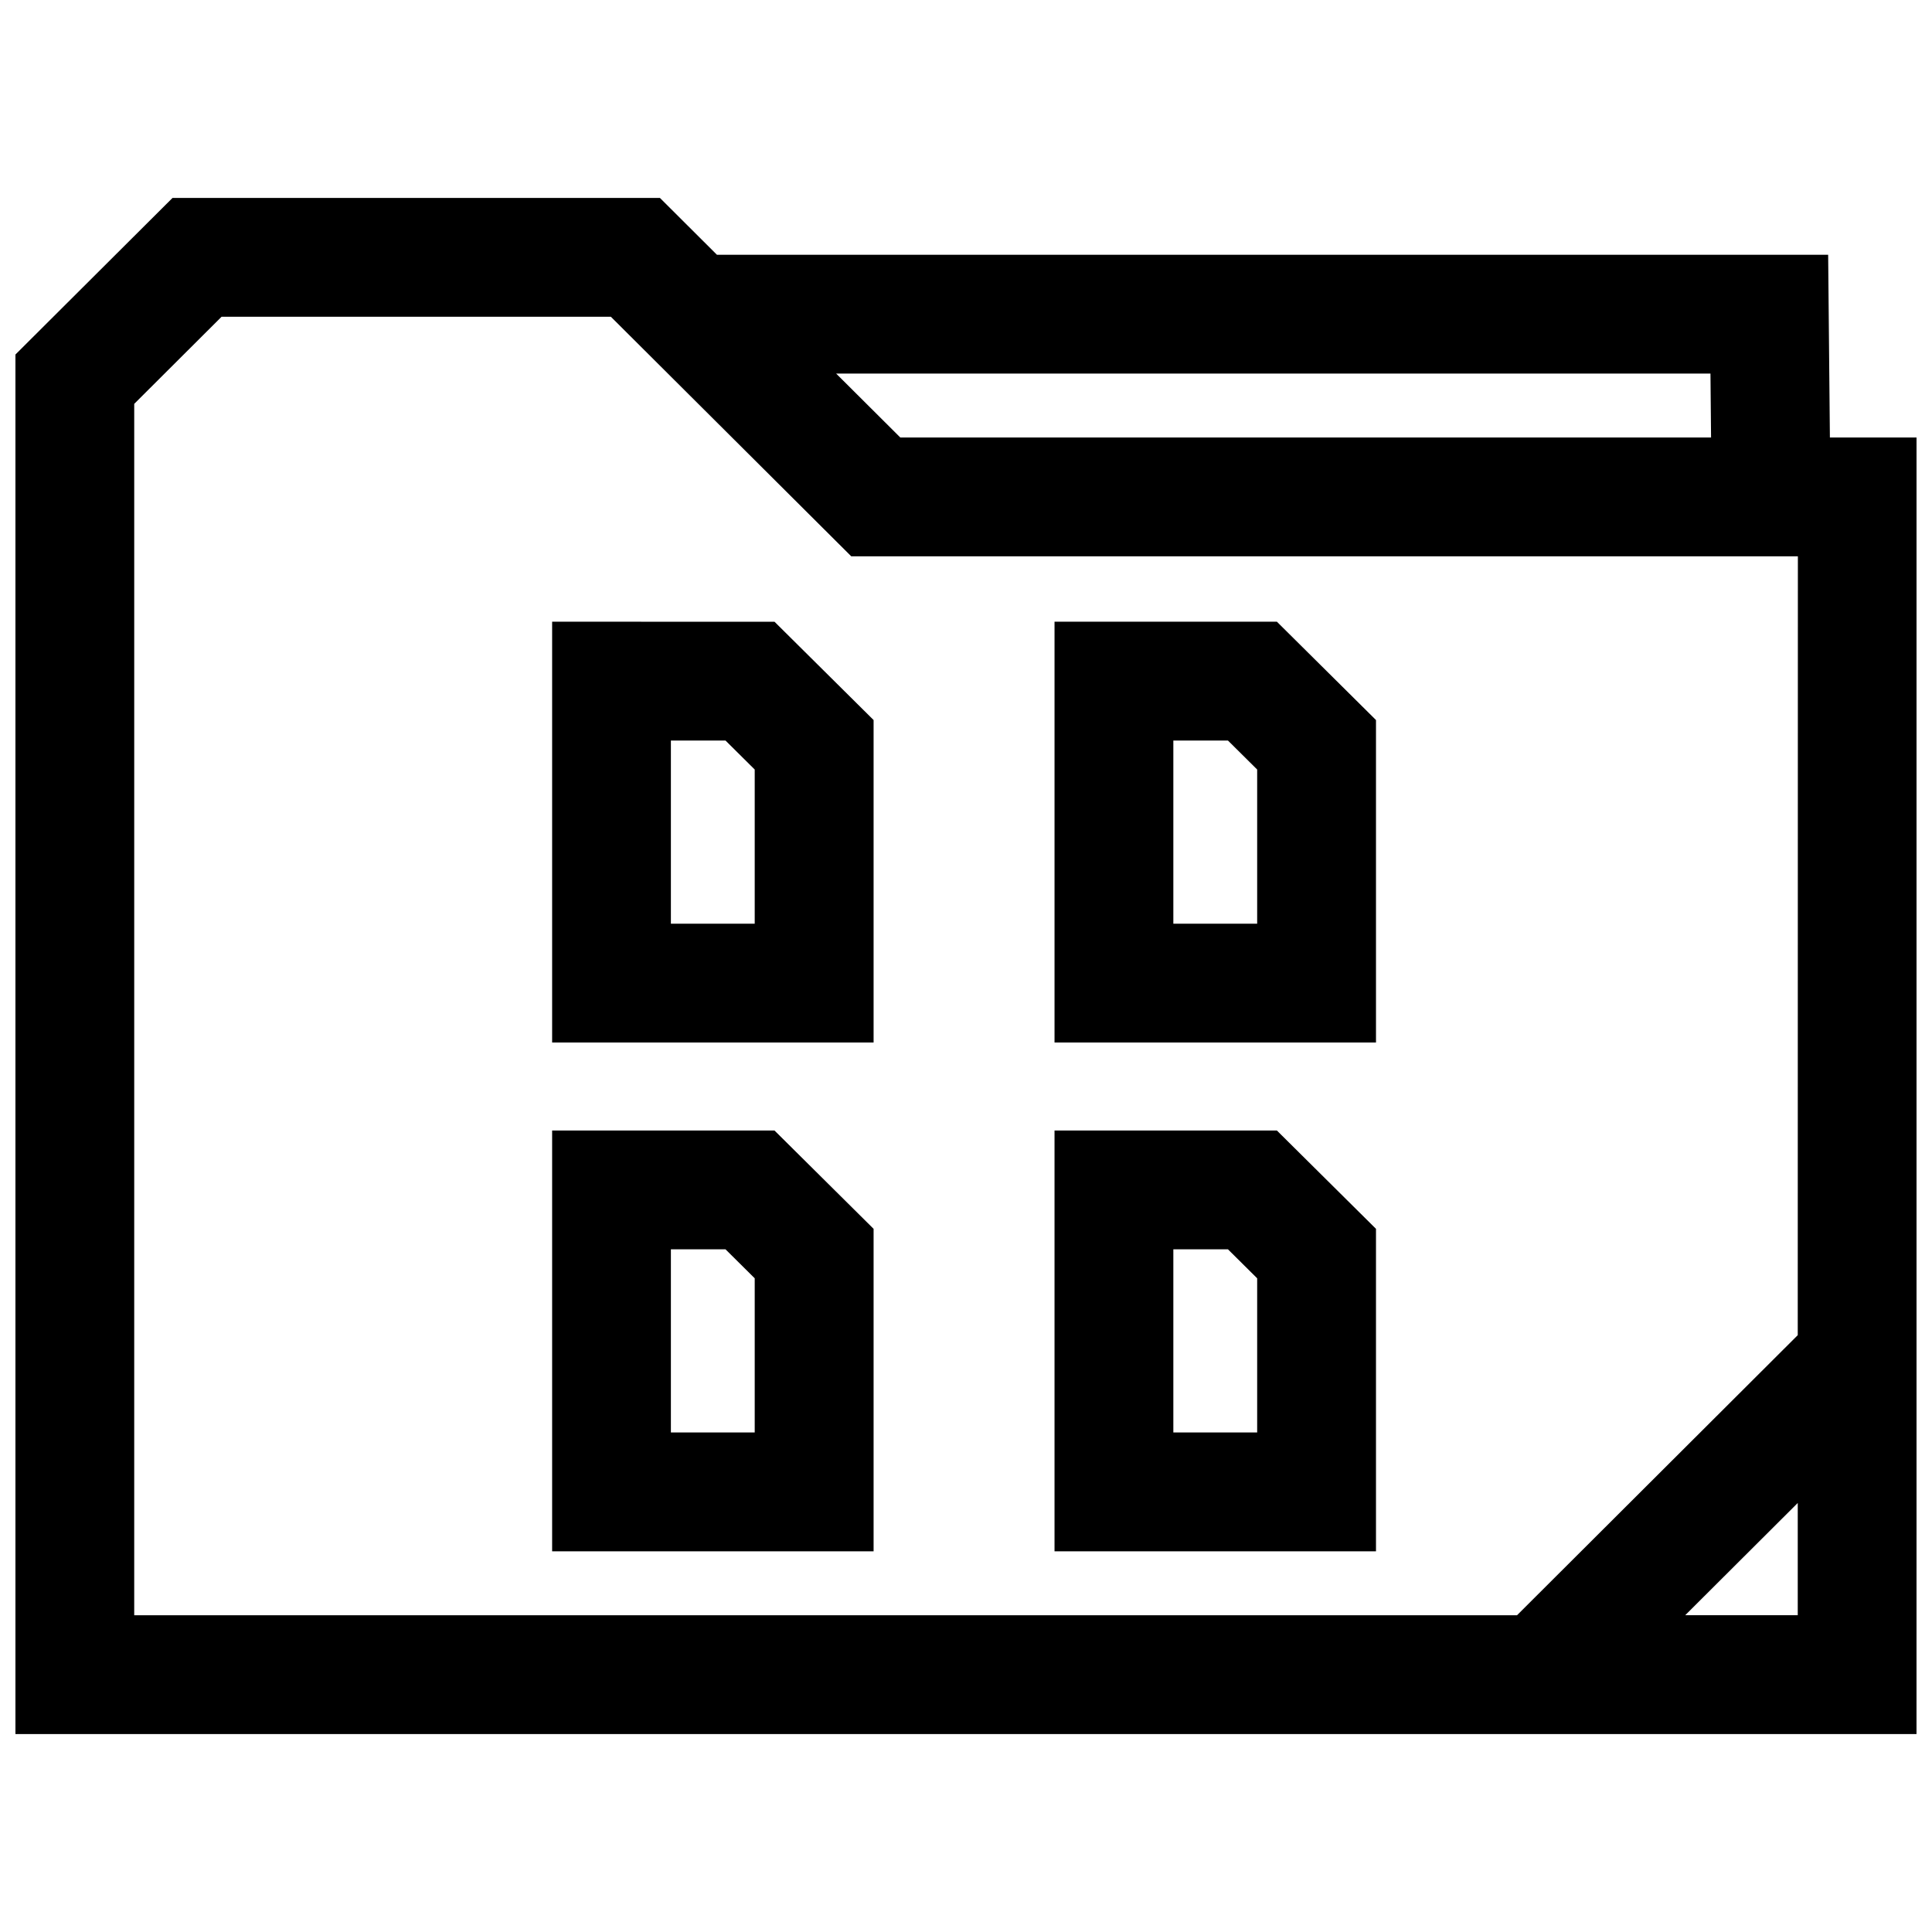
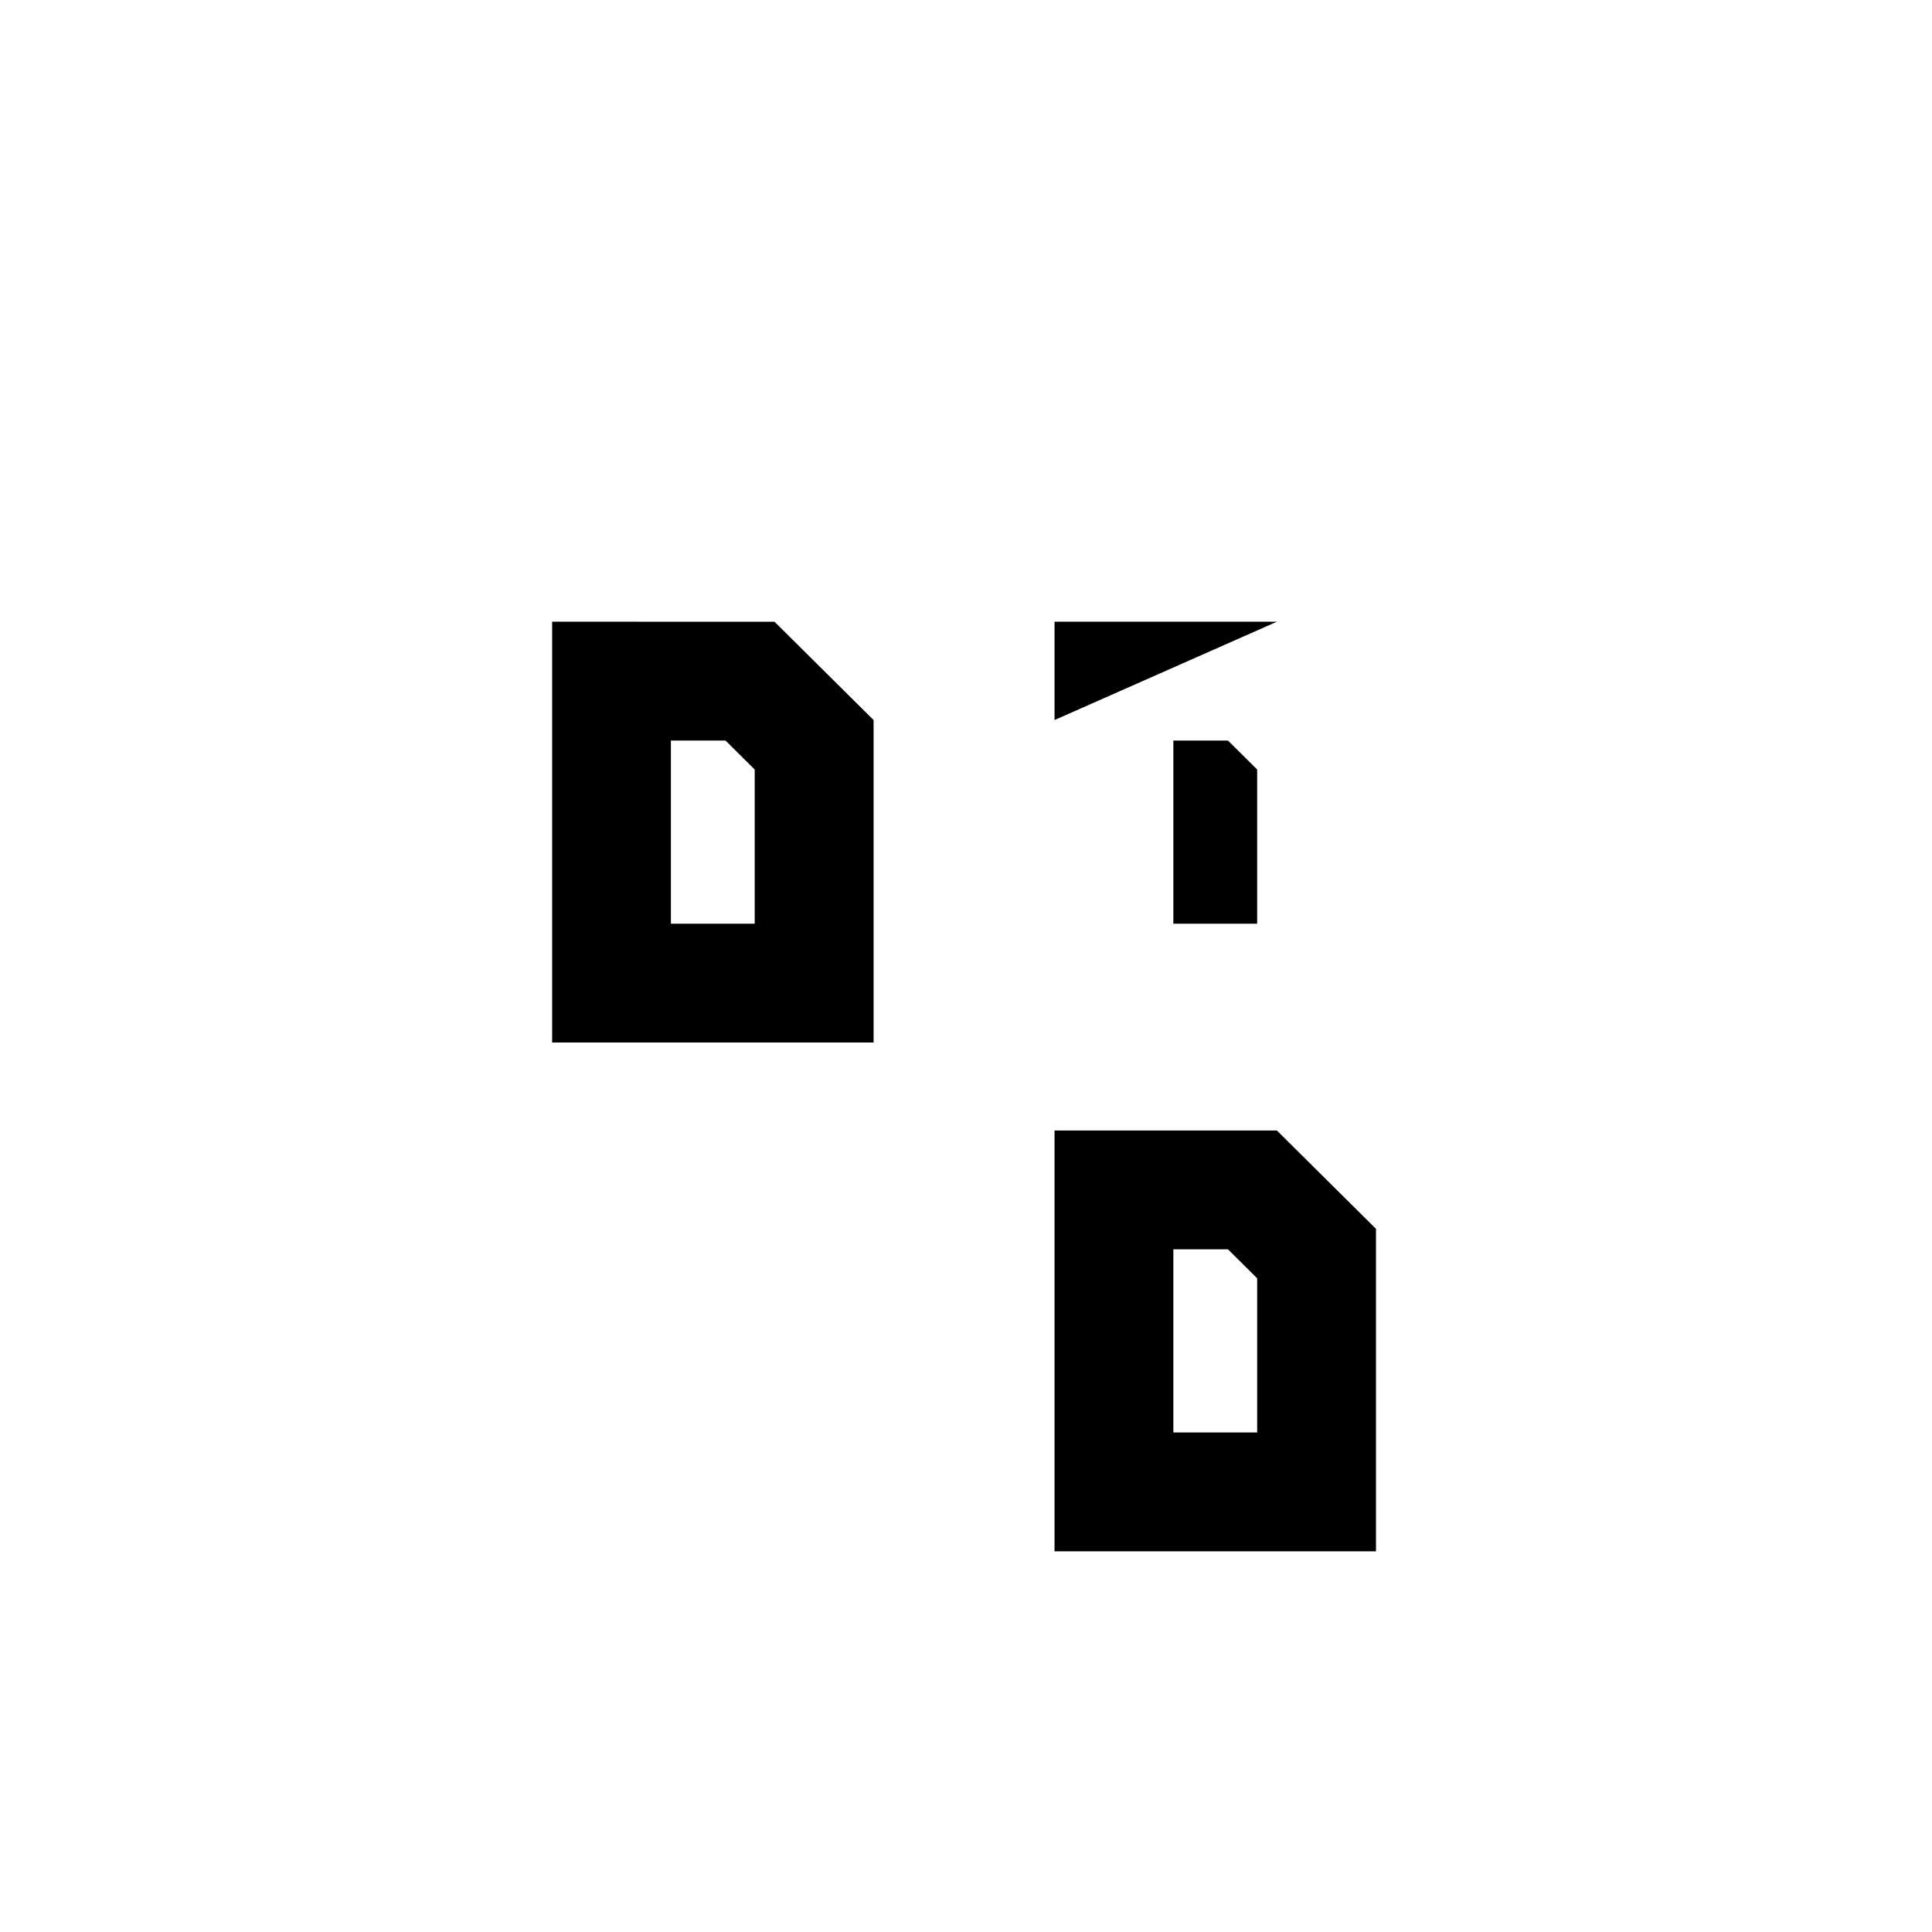
<svg xmlns="http://www.w3.org/2000/svg" width="800px" height="800px" version="1.1" viewBox="144 144 512 512">
  <defs>
    <clipPath id="a">
-       <path d="m148.09 196h503.81v408h-503.81z" />
-     </clipPath>
+       </clipPath>
  </defs>
  <path d="m290.32 308.76v111.52h85.191v-85.461l-26.262-26.055zm53.688 80.027h-22.215v-48.539h14.469l7.746 7.684z" />
-   <path d="m482.39 308.76h-58.93v111.52h85.191v-85.461zm-5.227 80.027h-22.215v-48.539h14.469l7.746 7.684z" />
-   <path d="m290.32 443.59v111.52h85.191v-85.457l-26.262-26.055zm53.688 80.027h-22.215v-48.539h14.469l7.746 7.684z" />
+   <path d="m482.39 308.76h-58.93v111.52v-85.461zm-5.227 80.027h-22.215v-48.539h14.469l7.746 7.684z" />
  <path d="m423.46 443.59v111.52h85.191v-85.457l-26.262-26.055zm53.703 80.027h-22.215v-48.539h14.469l7.746 7.684z" />
  <g clip-path="url(#a)">
-     <path d="m628.48 211.51h-294.49l-15.098-15.051h-129.18l-41.629 41.5v365.59h503.81l0.031-343.6h-22.984zm-31.188 31.488 0.156 16.941h-214.86l-17.004-16.941zm-417.72 8.027 23.145-23.082h103.17l63.699 63.48h250.87l-0.035 206.41-74.391 74.219h-366.46zm411.03 321.02 29.82-29.742v29.742z" />
-   </g>
+     </g>
</svg>